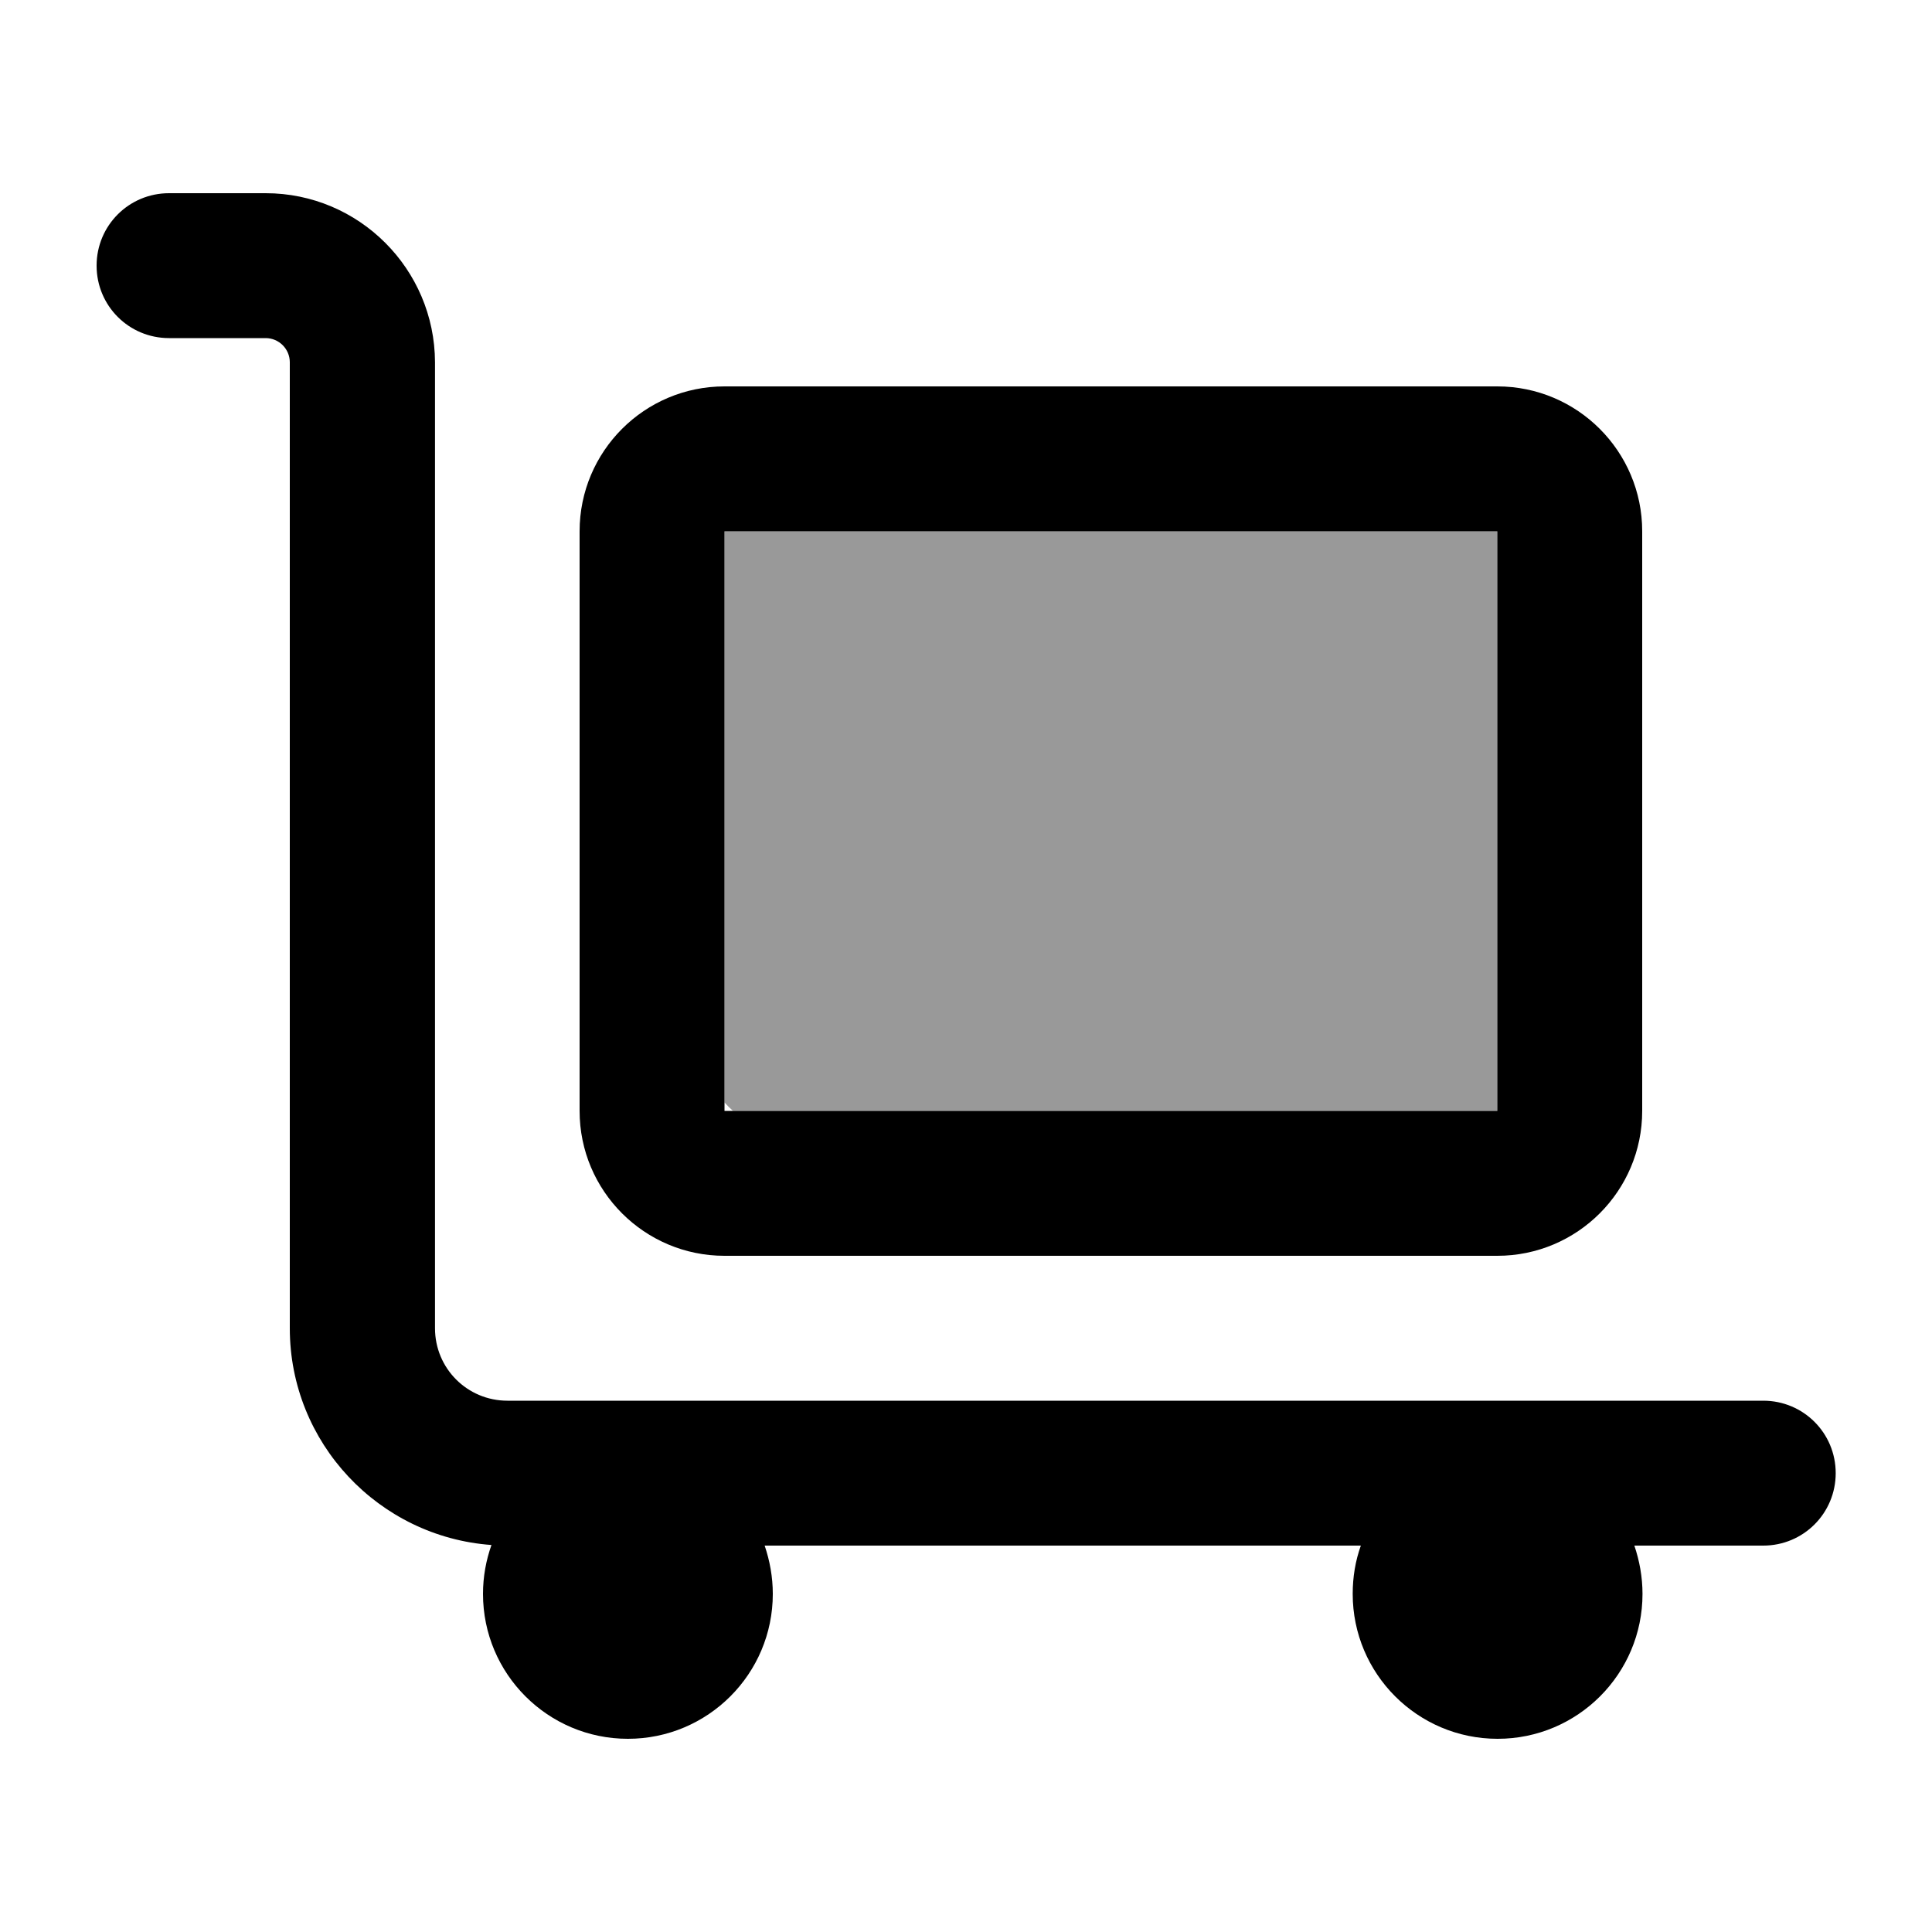
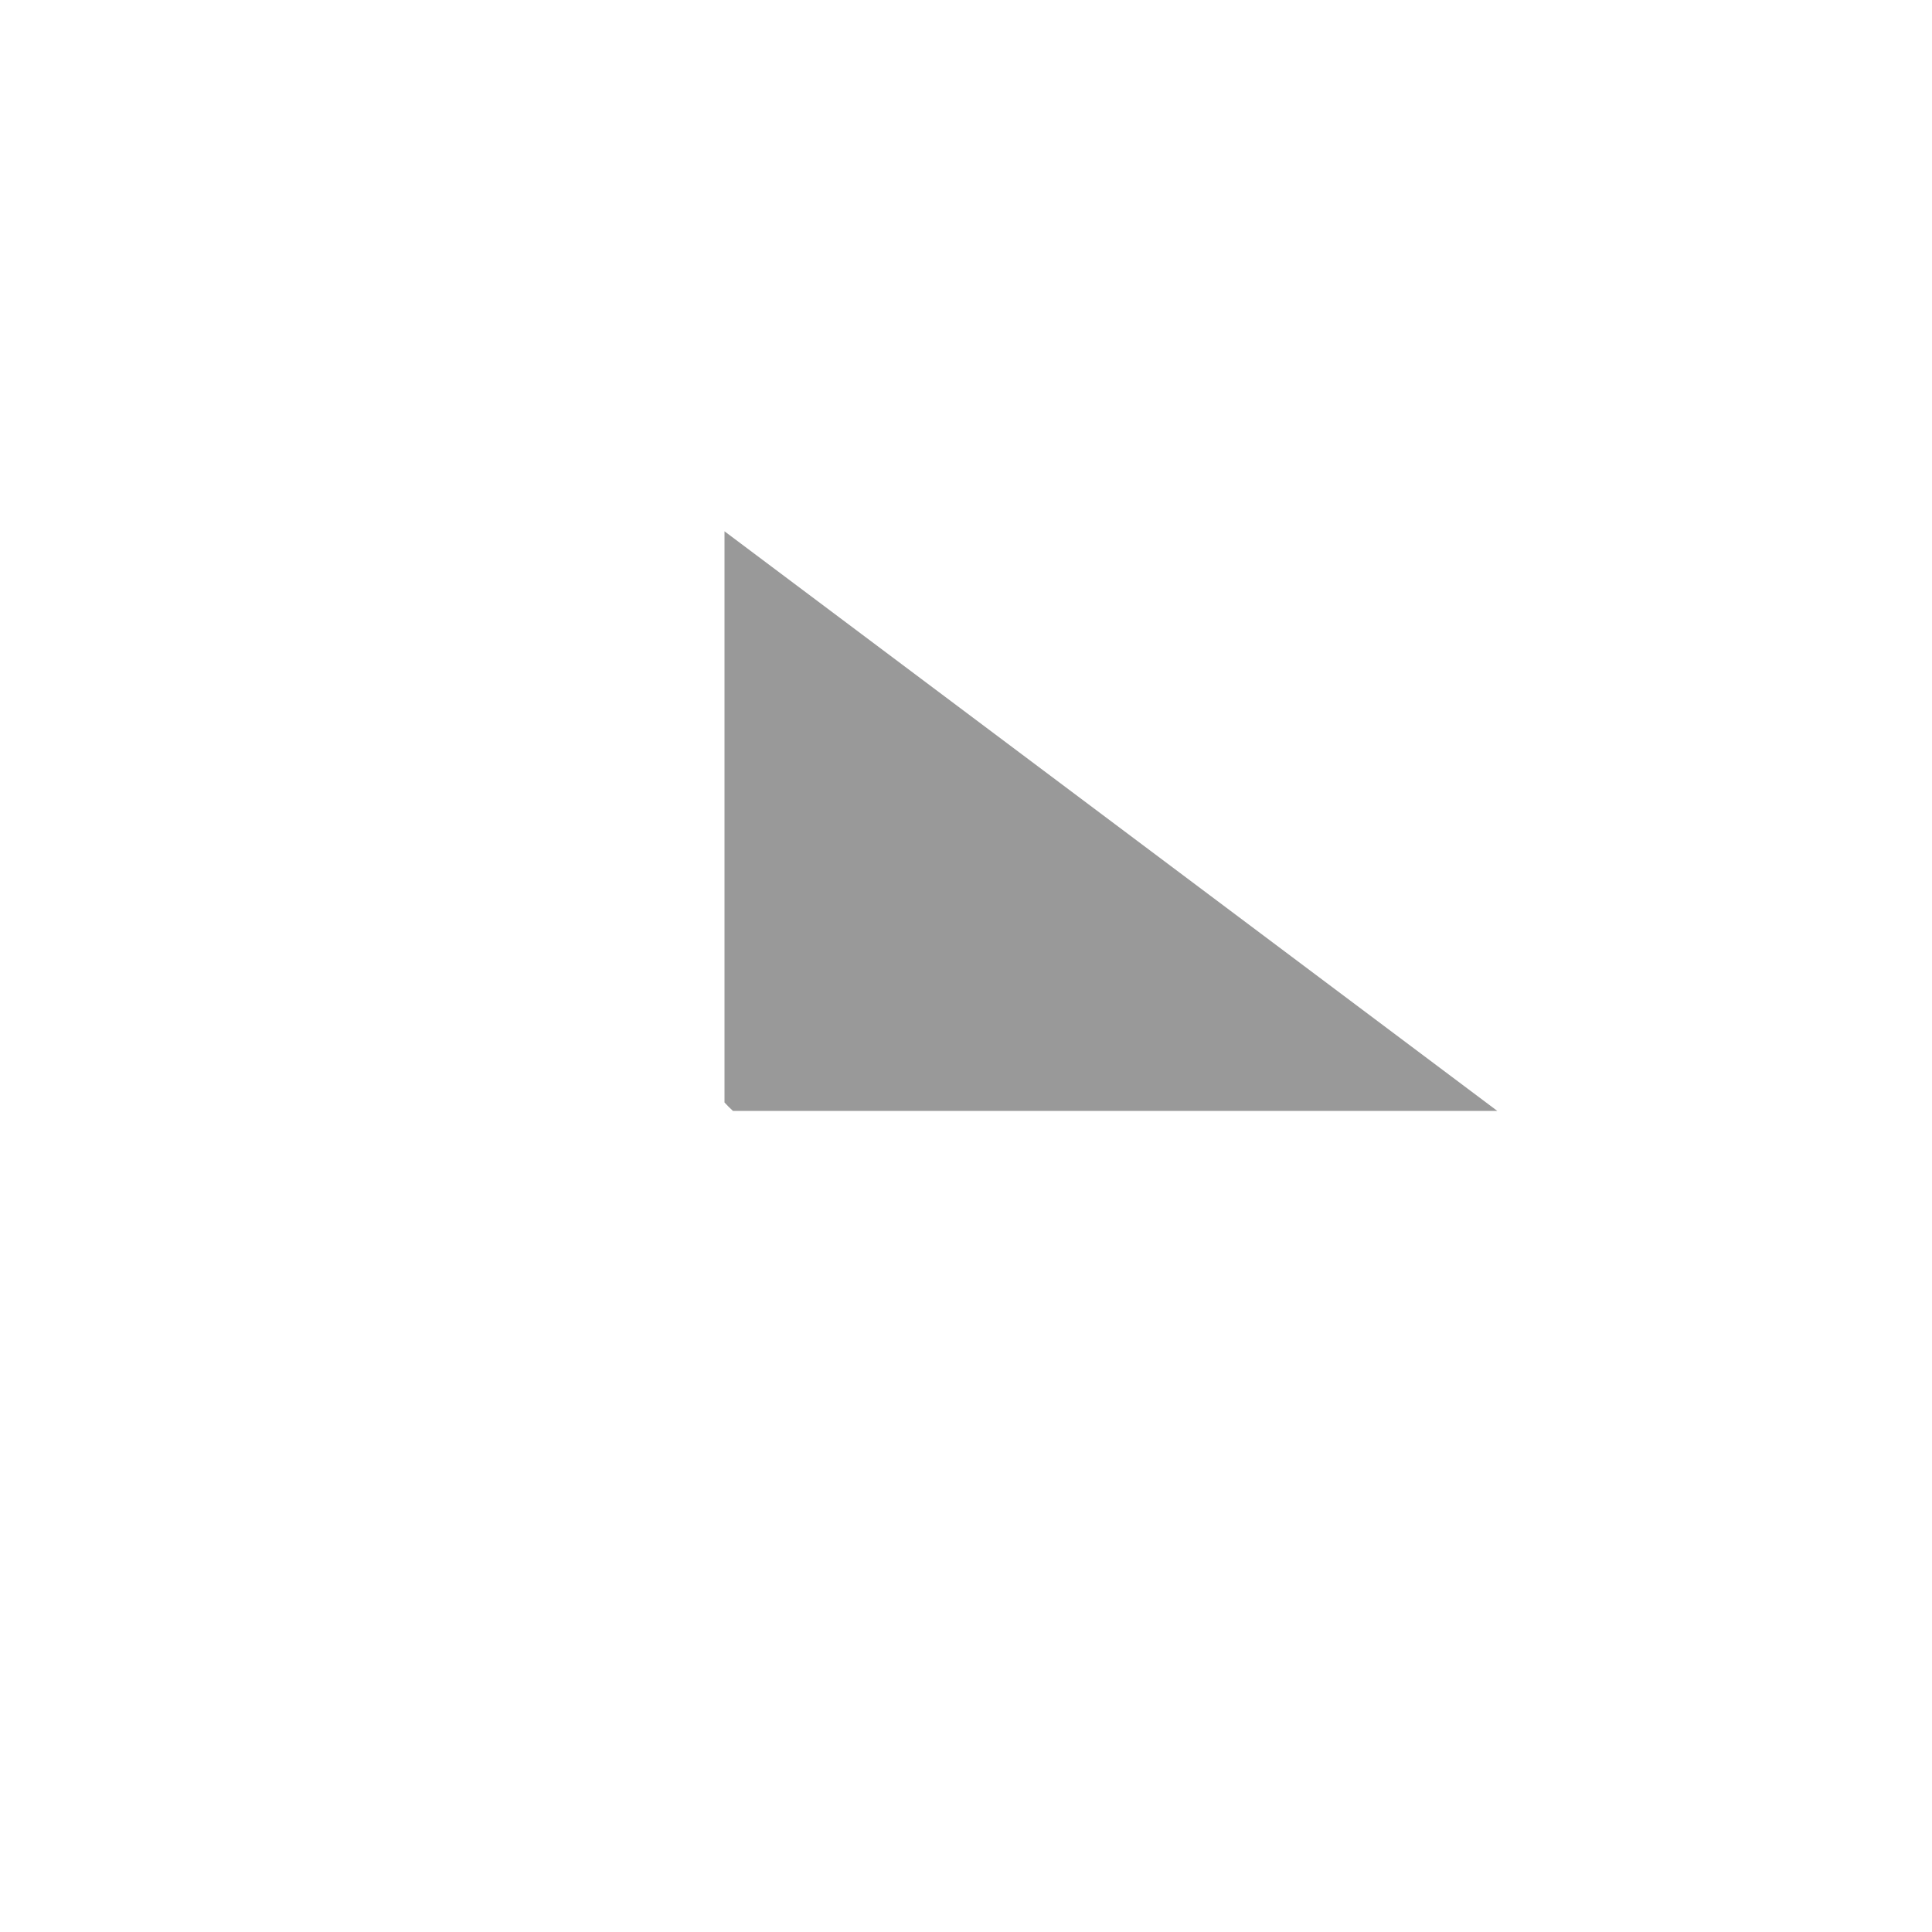
<svg xmlns="http://www.w3.org/2000/svg" viewBox="0 0 640 640">
-   <path opacity=".4" fill="currentColor" d="M240 176L496 176L496 368L242.8 368C241.8 367.1 240.9 366.2 240 365.2L240 176z" />
-   <path fill="currentColor" d="M56 64C42.7 64 32 74.7 32 88C32 101.3 42.7 112 56 112L88 112C92.4 112 96 115.6 96 120L96 440C96 478 125.5 509.1 162.8 511.8C161 516.9 160 522.3 160 528C160 554.5 181.5 576 208 576C234.5 576 256 554.5 256 528C256 522.4 255 517 253.3 512L450.8 512C449 517 448.1 522.4 448.1 528C448.1 554.5 469.6 576 496.1 576C522.6 576 544.1 554.5 544.1 528C544.1 522.4 543.1 517 541.4 512L584.1 512C597.4 512 608.1 501.3 608.1 488C608.1 474.7 597.4 464 584.1 464L168.1 464C154.8 464 144.1 453.3 144.1 440L144.1 120C144 89.1 118.9 64 88 64L56 64zM240 176L496 176L496 368L240 368L240 176zM192 176L192 368C192 394.5 213.5 416 240 416L496 416C522.5 416 544 394.5 544 368L544 176C544 149.5 522.5 128 496 128L240 128C213.5 128 192 149.5 192 176z" />
+   <path opacity=".4" fill="currentColor" d="M240 176L496 368L242.8 368C241.8 367.1 240.9 366.2 240 365.2L240 176z" />
</svg>